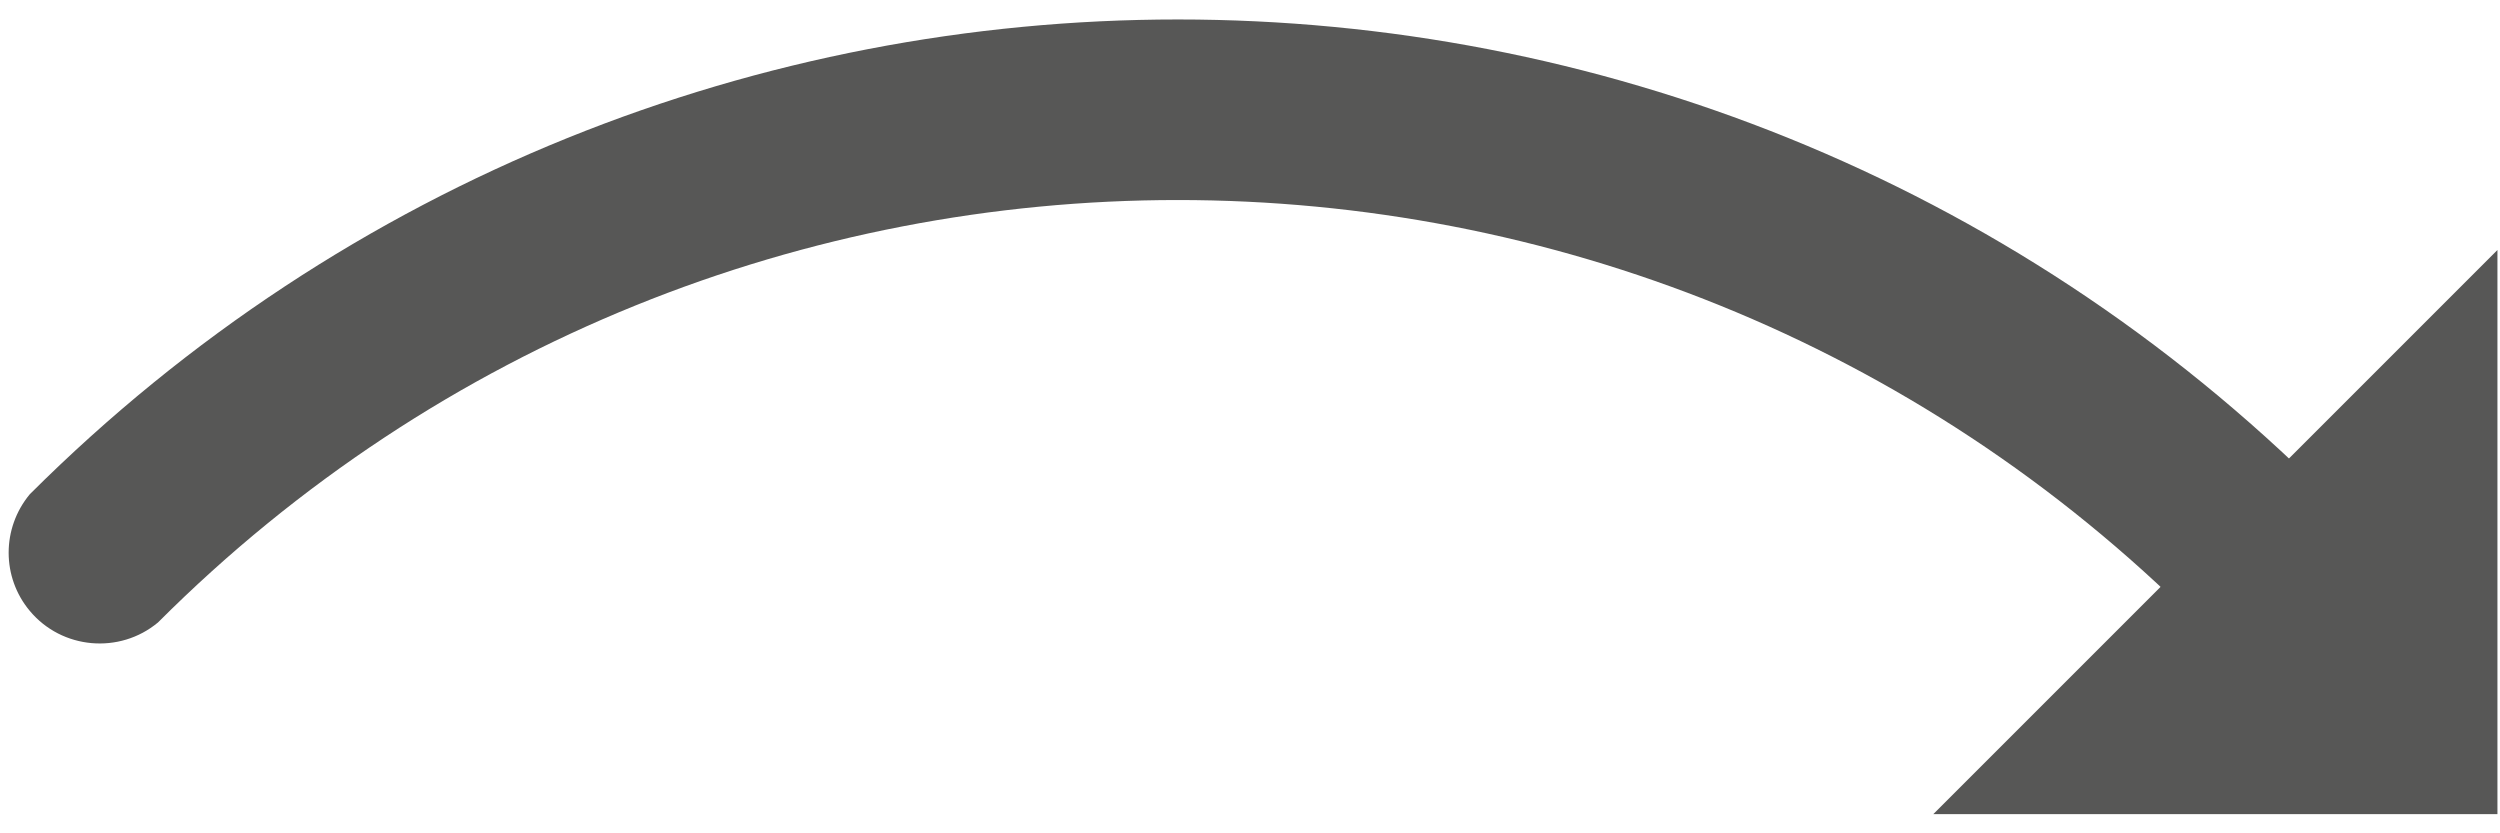
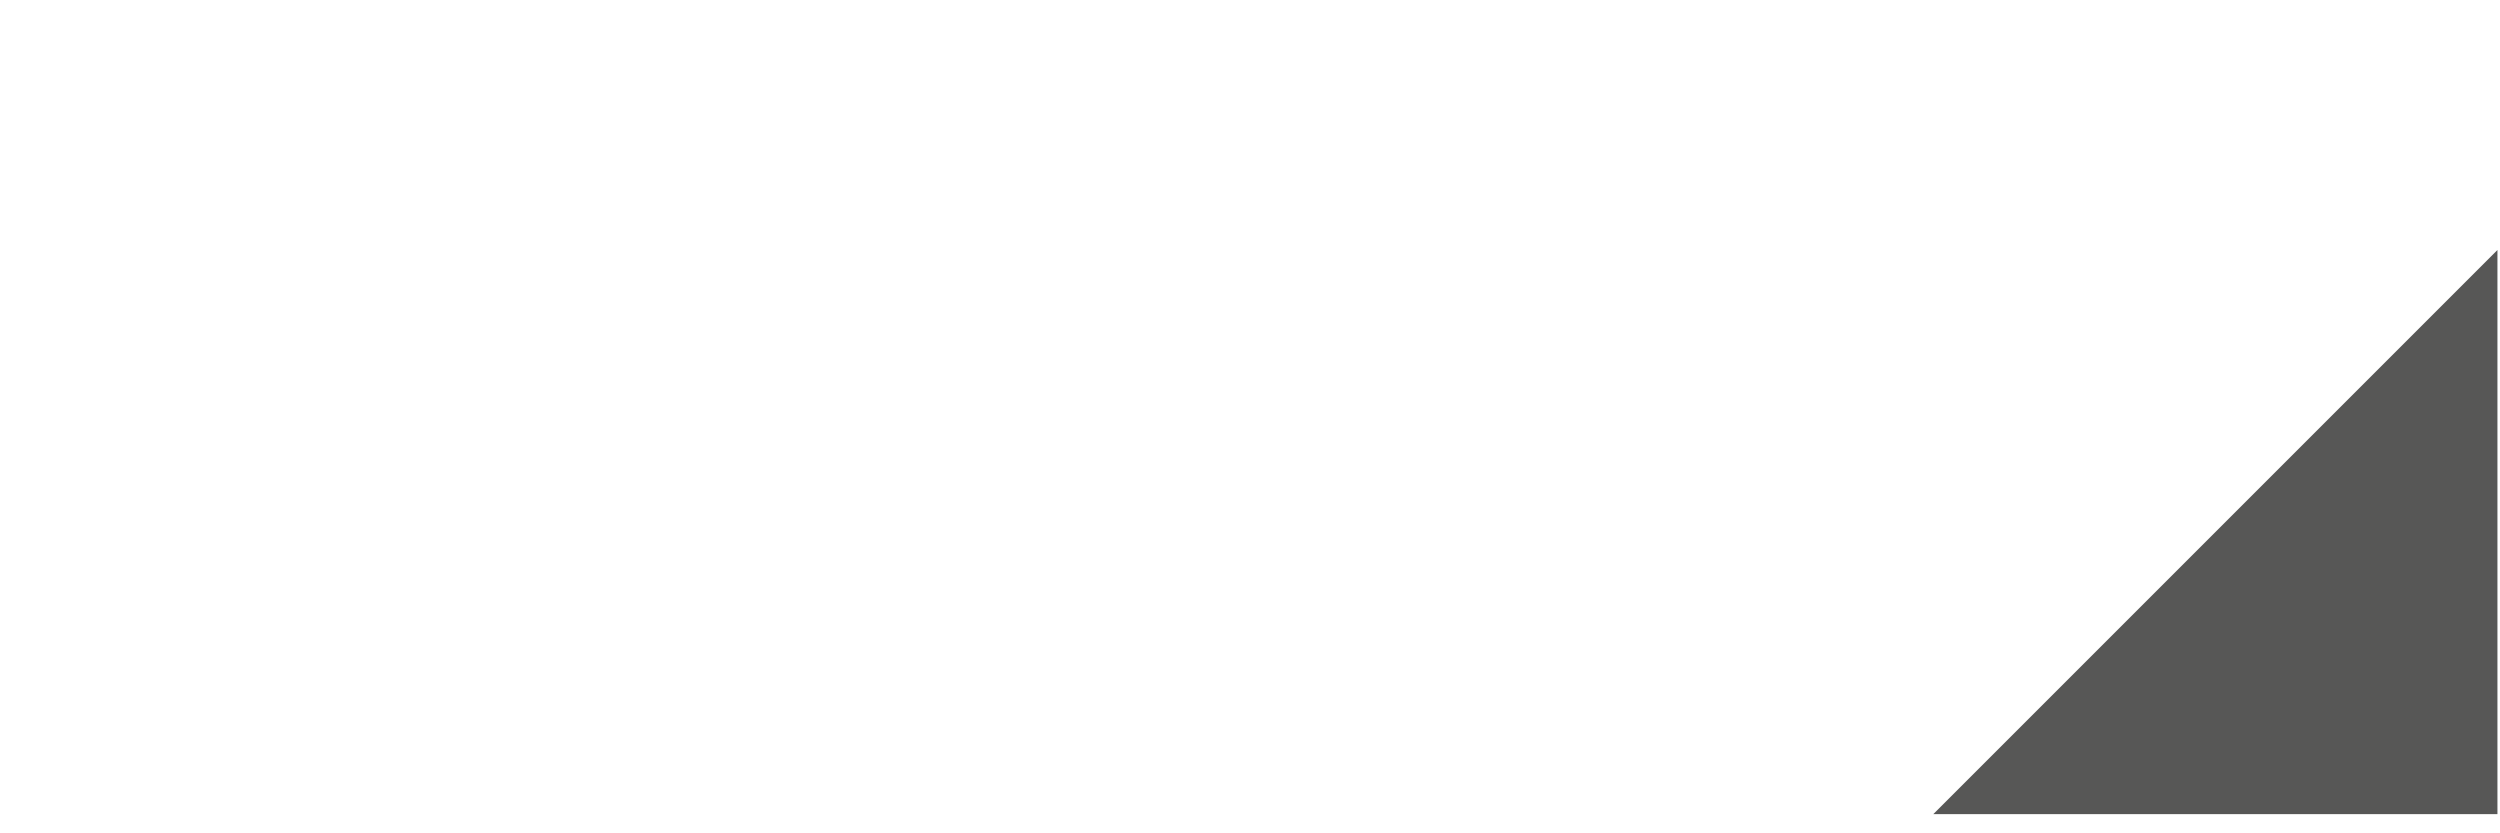
<svg xmlns="http://www.w3.org/2000/svg" id="Layer_1" x="0px" y="0px" viewBox="0 0 78 26" style="enable-background:new 0 0 78 26;" xml:space="preserve">
  <style type="text/css">	.st0{fill:#575756;}</style>
  <polyline class="st0" points="77.92,7.8 77.92,25.4 60.32,25.4 " />
-   <path class="st0" d="M70.55,20.24c-0.75,0-1.47-0.3-2-0.83C50.98,1.85,22.5,1.85,4.93,19.42c-1.2,1-3,0.84-4-0.36 c-0.88-1.05-0.88-2.58,0-3.64c19.8-19.75,51.84-19.75,71.64,0c1.1,1.1,1.1,2.9,0,4C72.04,19.95,71.31,20.25,70.55,20.24z" />
</svg>